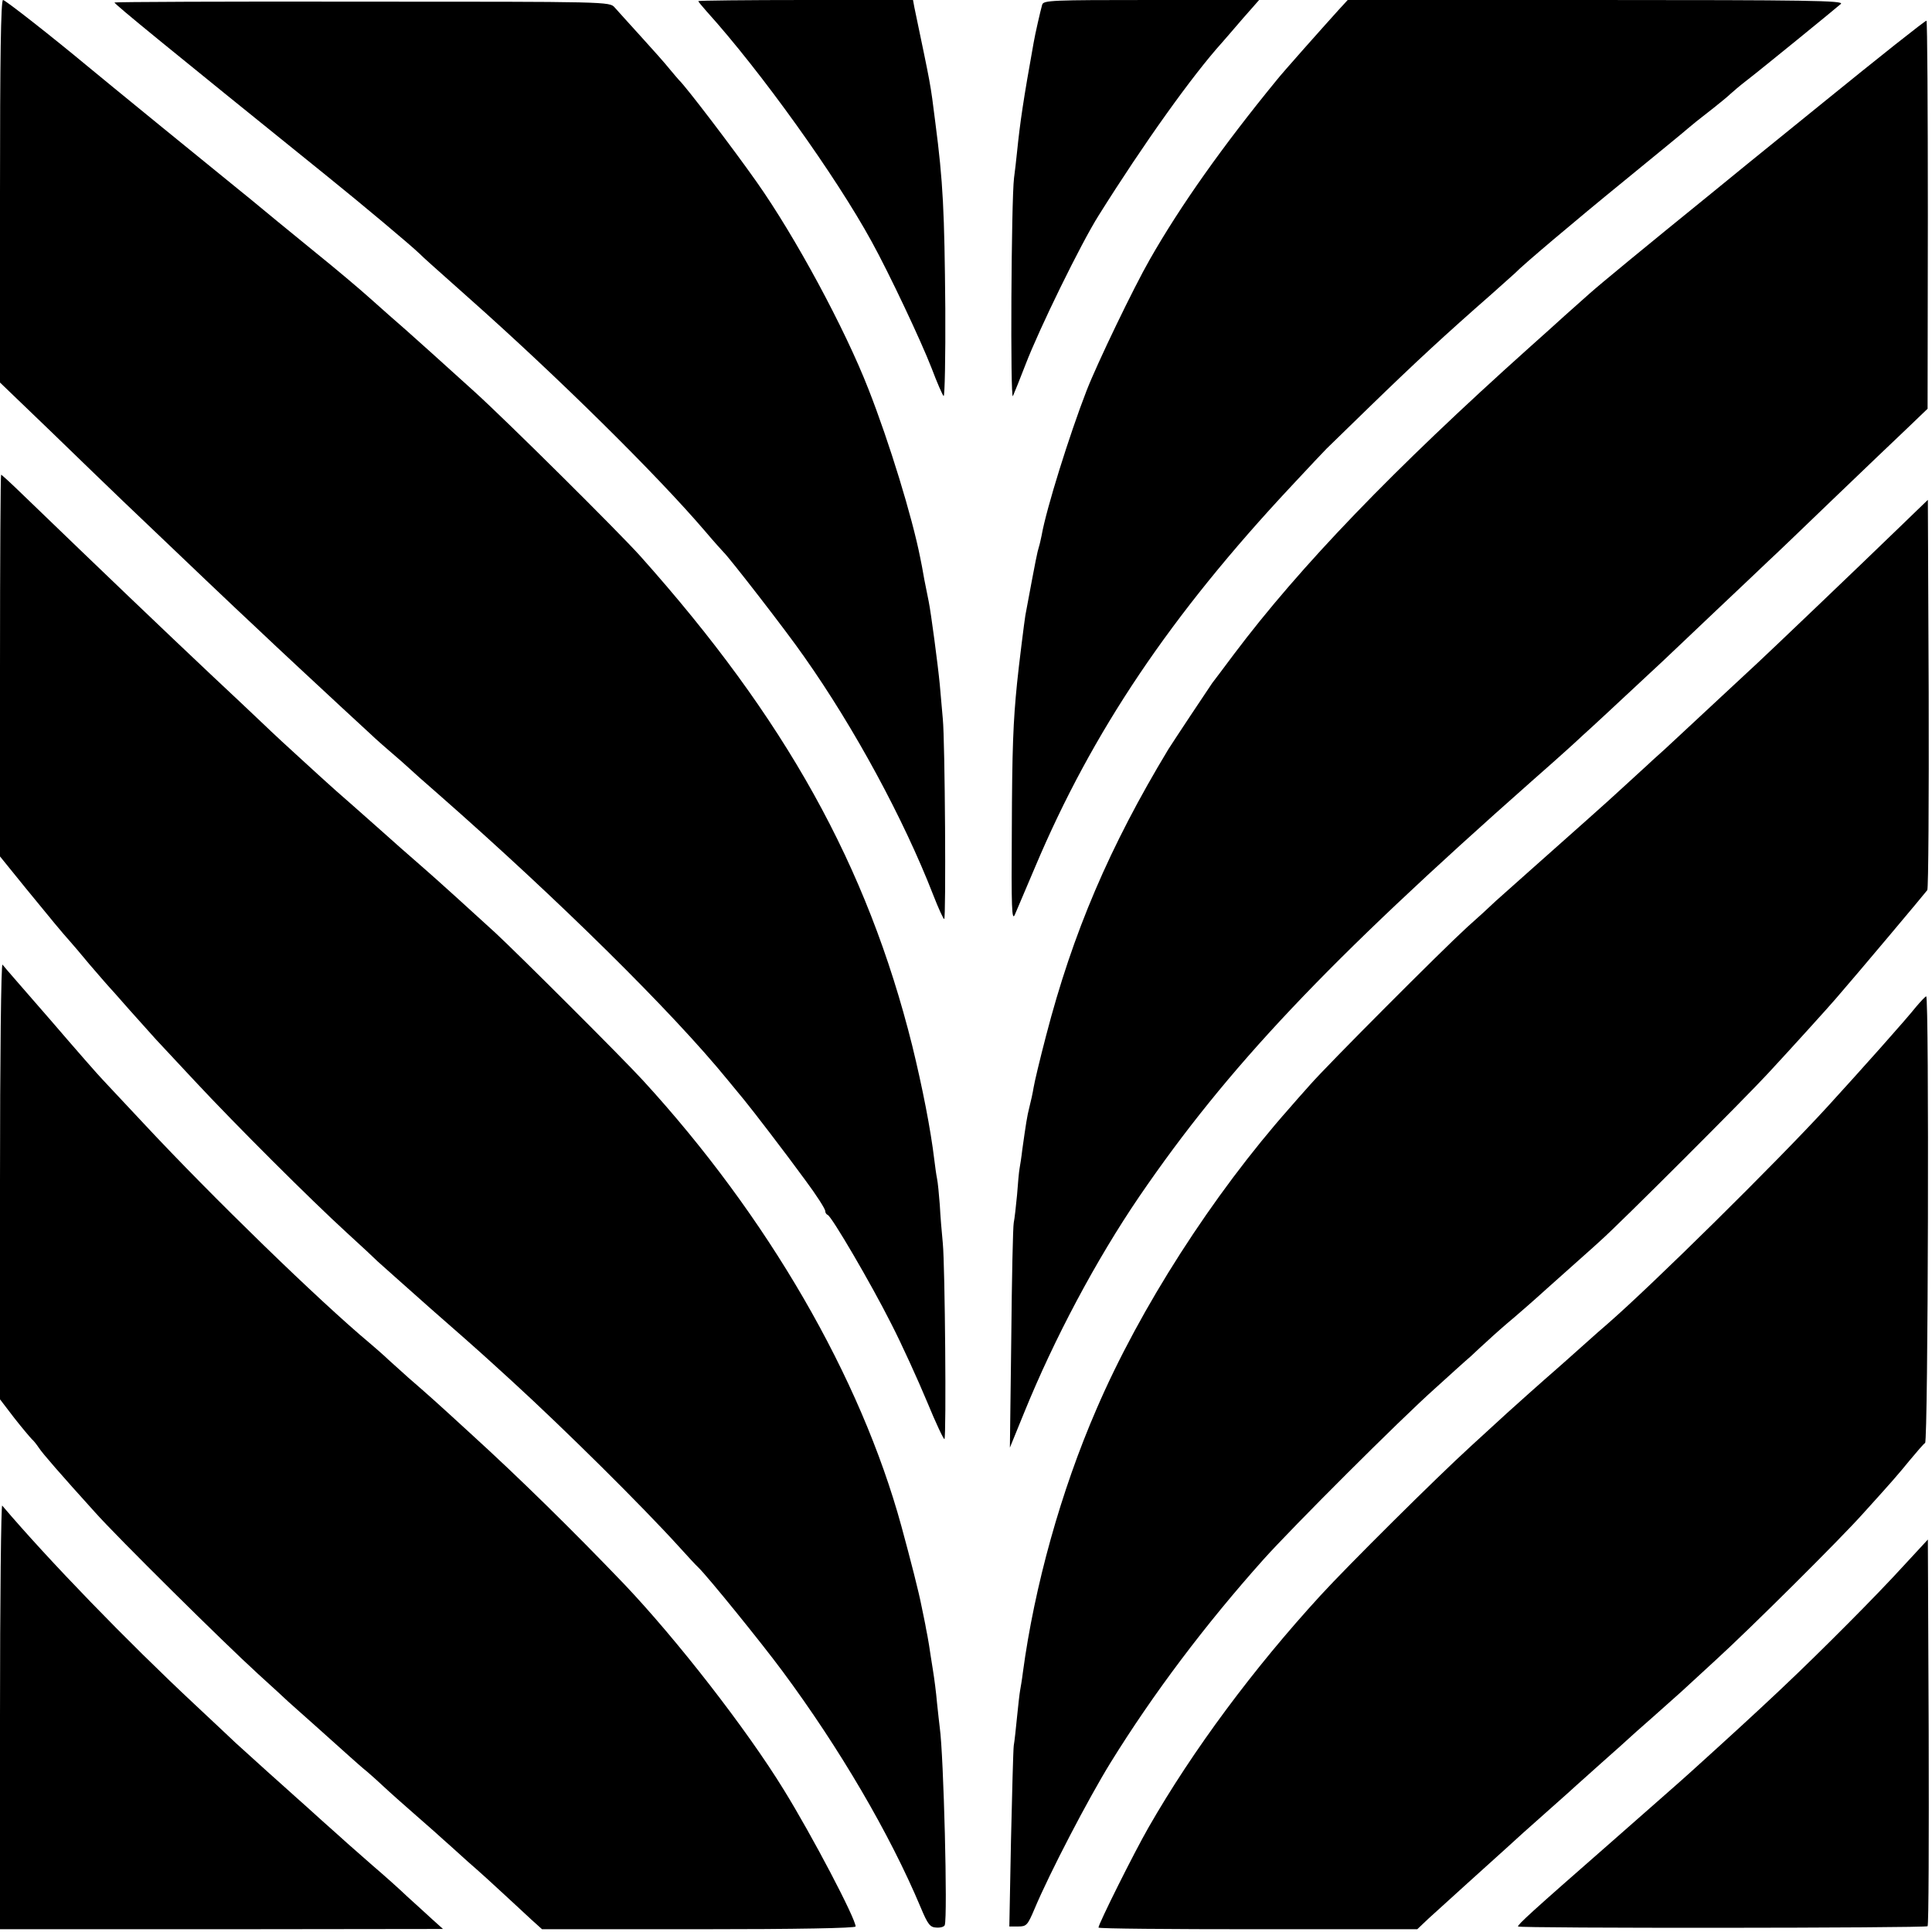
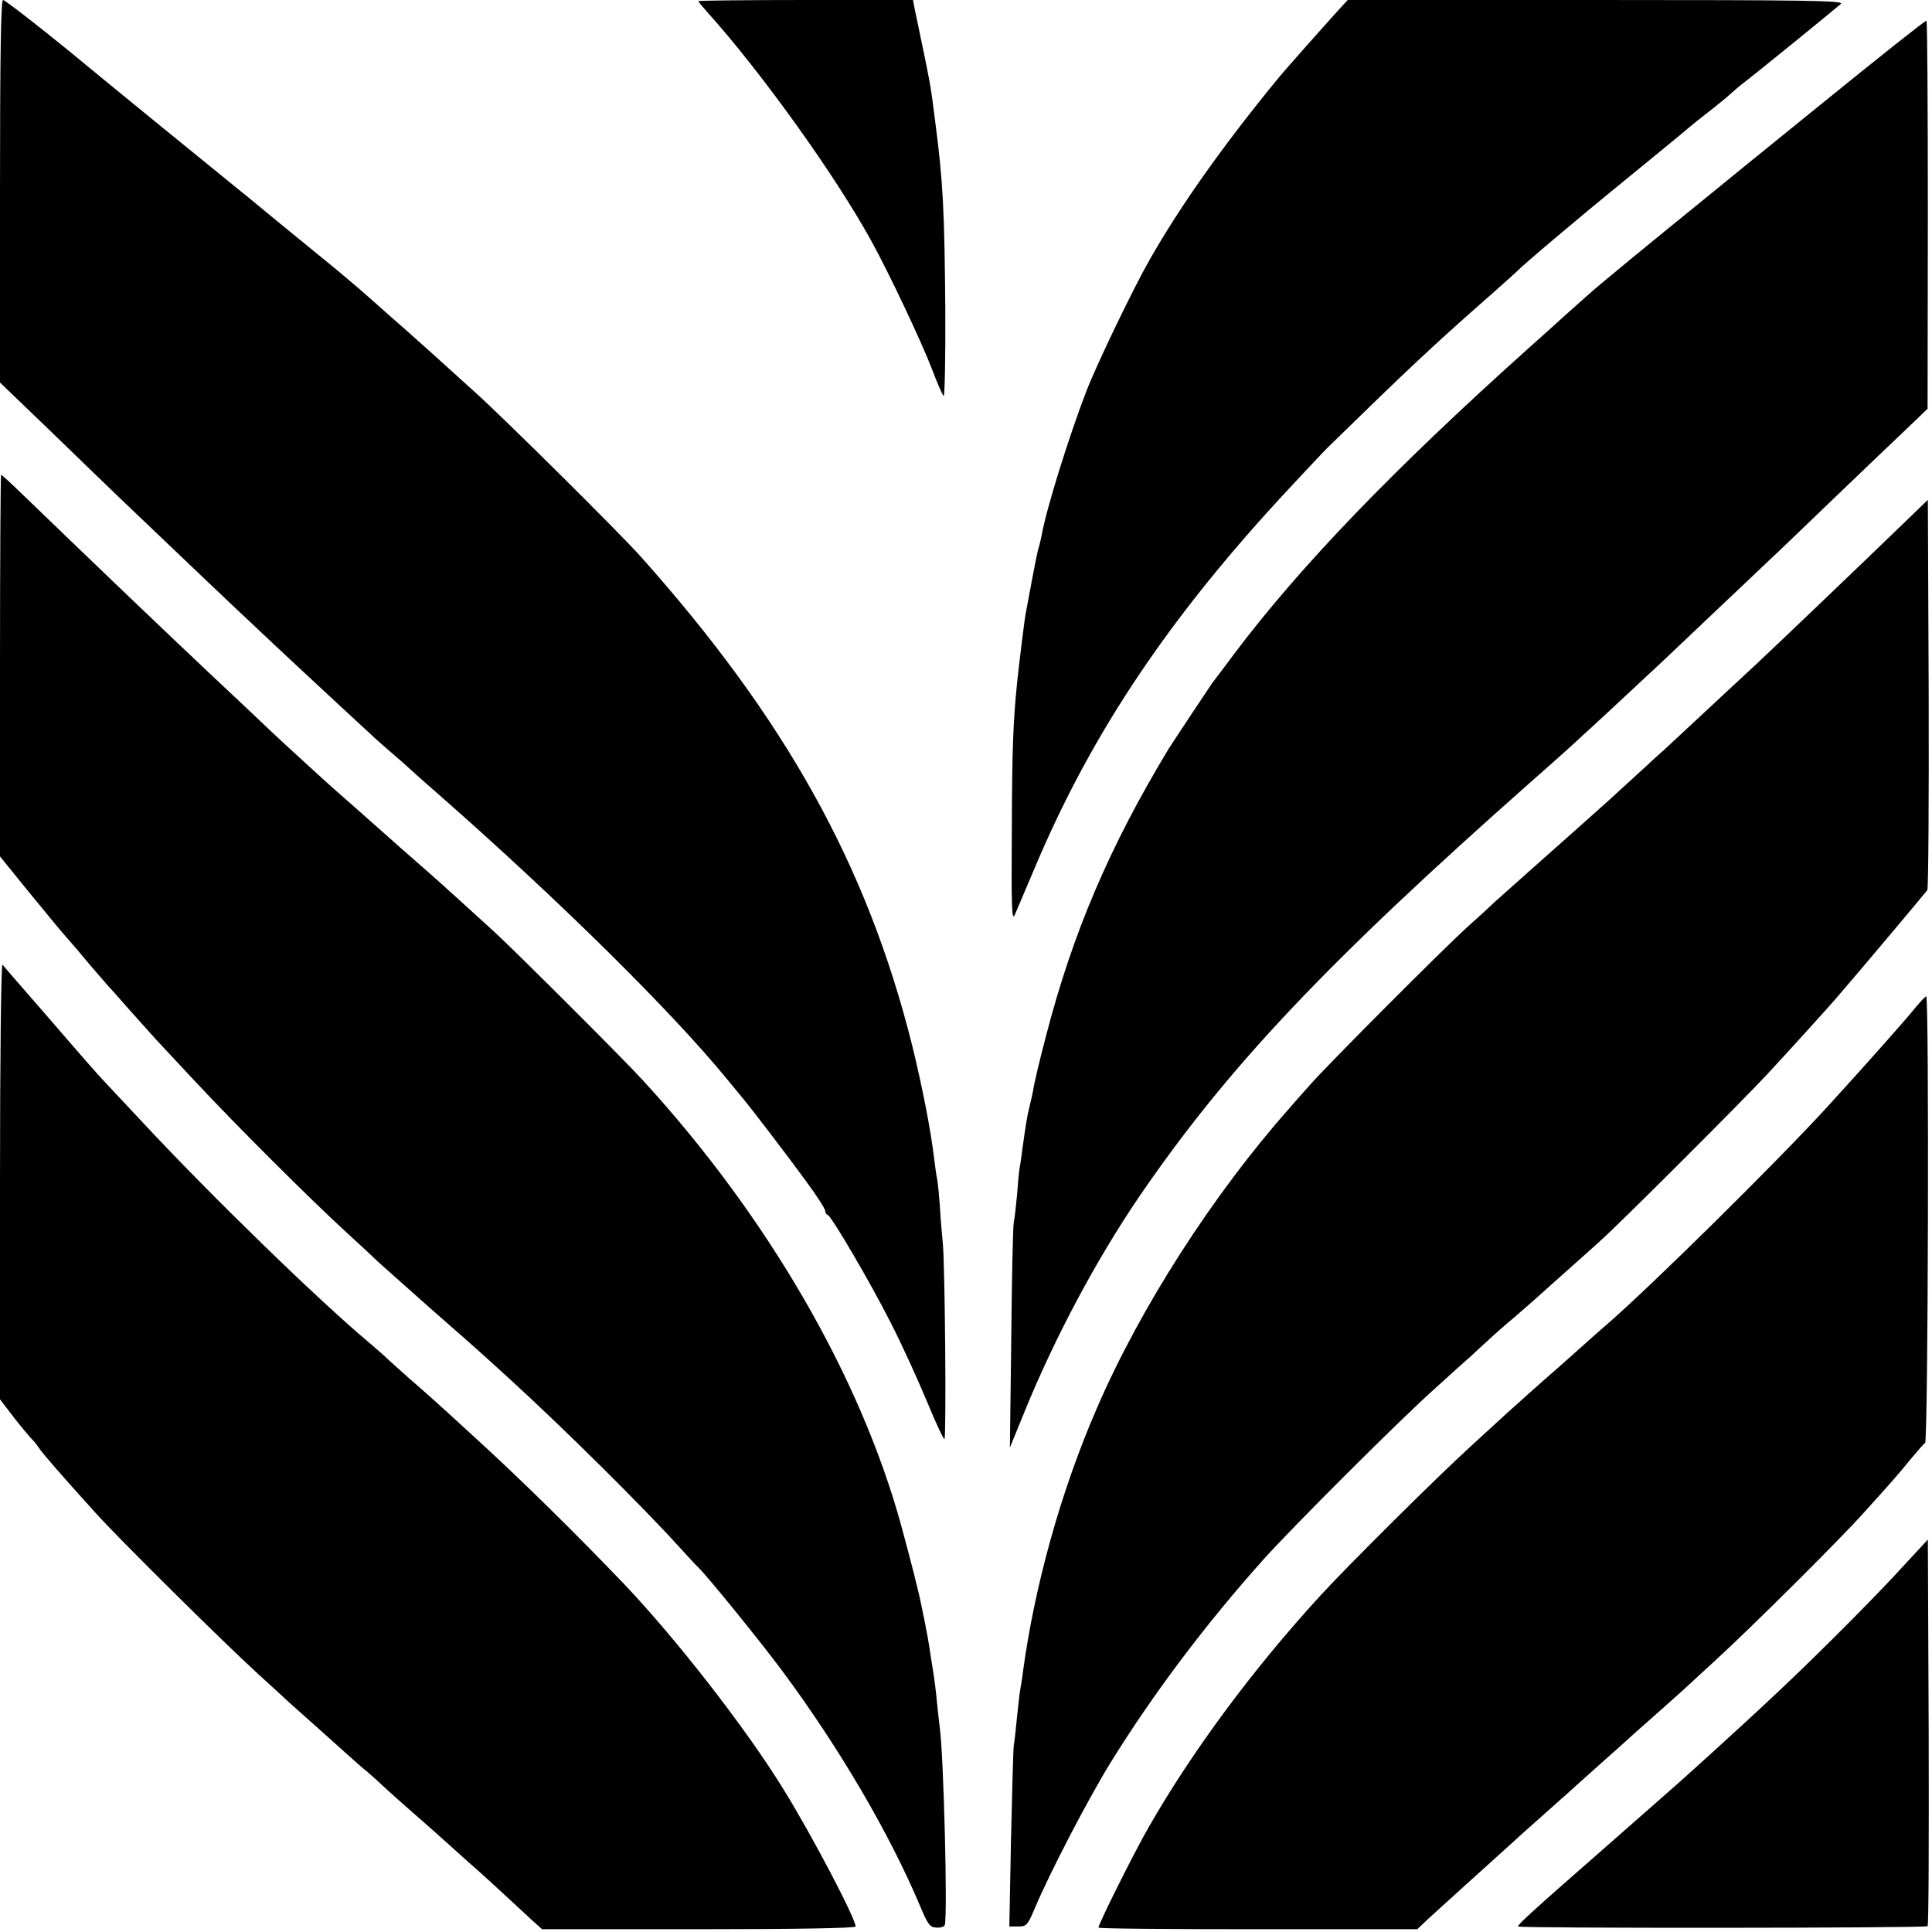
<svg xmlns="http://www.w3.org/2000/svg" version="1.0" width="700pt" height="700pt" viewBox="0 0 700 700" preserveAspectRatio="xMidYMid meet">
  <g transform="translate(0,700) scale(0.1,-0.1)" fill="#000000" stroke="none">
    <path d="M0 6307 l0 -693 181 -174 c99 -96 218 -211 264 -255 244 -233 408 -389 480 -456 43 -41 115 -108 160 -150 44 -41 114 -106 155 -144 41 -38 82 -76 91 -84 9 -9 44 -41 79 -71 35 -30 68 -59 74 -65 6 -6 54 -49 106 -94 435 -382 846 -788 1045 -1032 11 -13 39 -47 61 -74 32 -39 148 -190 221 -290 41 -55 73 -105 73 -113 0 -6 4 -12 9 -14 14 -5 156 -247 230 -394 39 -76 97 -204 130 -283 32 -78 61 -139 63 -135 7 13 2 627 -6 709 -4 39 -9 102 -11 140 -3 39 -7 81 -10 95 -3 14 -7 45 -10 69 -13 109 -43 262 -80 413 -163 652 -459 1184 -985 1773 -80 89 -482 488 -600 595 -63 57 -133 120 -155 140 -22 20 -65 58 -95 85 -30 26 -88 77 -128 113 -40 36 -128 110 -195 164 -67 55 -131 107 -142 116 -81 67 -132 109 -145 119 -45 36 -500 407 -544 444 -130 108 -297 239 -305 239 -8 0 -11 -215 -11 -693z" />
-     <path d="M415 6991 c-4 -3 196 -166 771 -630 124 -100 302 -249 335 -281 16 -16 40 -37 178 -160 320 -284 679 -638 856 -845 33 -39 63 -72 66 -75 18 -16 231 -290 293 -380 182 -258 360 -587 467 -862 19 -49 37 -88 40 -88 7 0 3 646 -5 725 -3 33 -8 89 -11 125 -7 73 -32 261 -40 300 -3 14 -10 50 -16 80 -5 30 -12 66 -15 80 -29 147 -112 418 -187 609 -86 221 -266 554 -405 751 -88 125 -258 348 -282 370 -3 3 -18 21 -34 40 -15 19 -63 73 -105 119 -42 46 -84 93 -94 104 -18 21 -23 21 -913 21 -493 1 -897 -1 -899 -3z" />
    <path d="M2530 6996 c0 -2 14 -19 30 -37 197 -218 469 -598 598 -834 63 -114 179 -360 217 -458 20 -53 40 -99 44 -102 4 -2 7 141 6 318 -3 351 -8 458 -36 672 -19 151 -15 125 -76 418 l-5 27 -389 0 c-214 0 -389 -2 -389 -4z" />
-     <path d="M3776 6983 c-6 -21 -26 -108 -31 -138 -37 -206 -49 -287 -60 -395 -3 -30 -8 -73 -11 -95 -10 -80 -14 -811 -4 -790 5 11 26 63 46 115 49 128 201 439 265 540 163 260 338 505 446 625 10 11 44 51 76 88 l59 67 -390 0 c-363 0 -391 -1 -396 -17z" />
    <path d="M4849 6963 c-56 -62 -203 -227 -224 -254 -194 -237 -348 -454 -459 -649 -58 -101 -190 -375 -229 -475 -62 -160 -146 -428 -163 -525 -3 -14 -7 -33 -10 -42 -6 -20 -9 -33 -49 -248 -3 -17 -24 -184 -30 -245 -14 -139 -18 -236 -19 -534 -2 -282 0 -330 11 -305 7 16 40 94 74 174 206 488 490 911 928 1379 64 69 121 129 127 135 6 6 74 72 150 146 177 172 278 265 449 415 44 39 82 73 85 76 22 24 212 185 395 334 121 99 225 184 231 190 14 12 36 30 94 75 24 19 52 42 60 50 9 8 33 29 54 45 56 43 328 265 346 281 12 12 -124 14 -886 14 l-901 0 -34 -37z" />
    <path d="M6605 6628 c-204 -165 -386 -313 -405 -329 -243 -197 -403 -329 -440 -362 -25 -22 -66 -59 -91 -81 -25 -23 -83 -75 -129 -116 -491 -440 -829 -791 -1069 -1110 -39 -52 -74 -99 -79 -105 -10 -14 -144 -216 -159 -240 -213 -353 -346 -664 -443 -1038 -22 -84 -42 -168 -45 -187 -3 -19 -10 -51 -15 -70 -9 -35 -13 -63 -26 -155 -3 -27 -8 -58 -10 -69 -2 -10 -6 -53 -9 -95 -4 -42 -9 -87 -12 -101 -3 -14 -7 -203 -9 -420 l-5 -395 51 125 c110 271 262 556 418 785 320 468 679 848 1422 1505 52 46 109 96 125 111 17 15 44 40 60 55 26 23 111 102 290 269 22 21 109 103 194 184 85 80 170 161 190 180 20 18 124 118 231 221 107 103 229 219 270 258 l74 71 1 701 c0 386 -2 703 -5 705 -3 2 -172 -132 -375 -297z" />
    <path d="M0 4588 l0 -691 94 -116 c93 -114 132 -161 159 -191 7 -8 40 -46 72 -85 33 -38 62 -72 65 -75 3 -3 39 -43 80 -90 41 -46 84 -94 95 -106 11 -12 74 -79 140 -150 151 -162 422 -432 550 -549 54 -49 105 -97 114 -106 9 -8 95 -85 191 -170 96 -84 180 -158 186 -164 6 -5 55 -50 110 -100 189 -173 470 -451 605 -600 30 -33 61 -67 70 -75 34 -33 227 -271 304 -375 207 -279 389 -590 500 -854 27 -65 35 -74 58 -75 15 -1 28 3 30 9 11 30 -4 617 -18 715 -2 14 -6 54 -10 90 -3 36 -10 90 -15 120 -5 30 -11 71 -14 90 -3 19 -8 46 -11 60 -2 14 -10 50 -16 80 -10 52 -39 165 -73 290 -148 541 -485 1123 -936 1615 -75 82 -449 455 -535 535 -75 69 -222 202 -258 233 -27 23 -146 128 -161 142 -7 6 -50 44 -96 85 -47 41 -90 79 -96 85 -6 5 -46 42 -90 82 -43 39 -107 98 -140 130 -34 32 -119 113 -190 179 -176 166 -376 357 -687 657 -38 37 -71 67 -73 67 -2 0 -4 -311 -4 -692z" />
    <path d="M6869 5077 c-132 -128 -461 -442 -500 -478 -33 -31 -251 -233 -300 -279 -20 -19 -57 -53 -81 -74 -23 -22 -68 -62 -98 -90 -30 -28 -91 -83 -135 -122 -167 -149 -292 -259 -335 -298 -24 -23 -71 -66 -105 -96 -92 -84 -504 -497 -568 -570 -32 -36 -66 -74 -75 -85 -278 -314 -542 -725 -699 -1090 -129 -297 -225 -642 -267 -955 -3 -25 -8 -54 -10 -65 -2 -11 -7 -54 -11 -95 -4 -41 -9 -88 -12 -105 -2 -16 -6 -171 -10 -343 l-6 -312 32 0 c30 0 34 4 59 63 55 131 194 398 276 531 154 249 343 500 554 736 105 117 493 505 622 620 52 47 109 99 128 115 18 17 47 44 65 60 18 17 61 55 97 85 35 30 71 62 80 70 9 8 52 47 95 85 43 39 104 92 134 120 69 61 524 516 606 605 90 97 221 242 245 270 80 92 326 385 333 395 4 8 6 328 5 714 l-3 700 -116 -112z" />
    <path d="M0 2722 l0 -792 52 -68 c29 -37 58 -71 64 -77 6 -5 17 -19 25 -31 13 -20 79 -96 203 -233 79 -89 468 -474 591 -586 54 -49 103 -94 109 -100 6 -5 51 -46 101 -90 49 -44 105 -94 125 -112 19 -17 46 -41 60 -52 14 -12 41 -36 60 -54 19 -18 73 -66 120 -107 47 -41 90 -79 96 -85 6 -5 46 -41 89 -80 44 -38 104 -93 134 -121 31 -29 74 -68 95 -88 l40 -36 568 0 c359 0 568 4 568 10 0 29 -158 330 -260 495 -135 220 -388 545 -579 746 -185 193 -378 383 -556 545 -133 122 -149 136 -225 202 -35 32 -74 66 -85 77 -12 11 -37 33 -56 49 -184 154 -569 528 -819 796 -69 74 -135 144 -147 157 -13 13 -98 110 -189 216 -92 106 -171 196 -175 202 -5 5 -9 -336 -9 -783z" />
    <path d="M6943 3353 c-38 -48 -196 -225 -322 -363 -184 -201 -636 -647 -797 -787 -12 -10 -54 -47 -94 -83 -40 -36 -81 -72 -90 -80 -44 -38 -166 -147 -180 -160 -9 -8 -68 -62 -131 -120 -123 -112 -447 -434 -544 -540 -243 -265 -463 -561 -623 -840 -54 -94 -182 -351 -182 -364 0 -4 260 -6 578 -6 l577 0 40 38 c22 20 85 77 140 127 55 50 120 108 144 130 56 51 50 46 156 140 50 44 92 82 95 85 3 3 46 41 95 85 50 44 92 82 95 85 3 3 43 39 90 80 46 41 92 82 101 90 9 8 65 60 125 115 125 114 453 440 534 531 106 117 125 139 170 194 25 30 49 58 55 62 11 8 15 1618 4 1618 -3 0 -19 -17 -36 -37z" />
-     <path d="M0 782 l0 -772 803 0 802 1 -40 36 c-22 20 -62 57 -90 82 -27 26 -83 76 -124 111 -41 36 -82 72 -91 80 -9 8 -52 47 -95 85 -43 39 -83 75 -89 80 -6 6 -54 48 -106 95 -52 47 -104 94 -116 105 -11 11 -79 74 -149 140 -242 226 -529 522 -697 720 -4 5 -8 -338 -8 -763z" />
    <path d="M6899 1329 c-47 -52 -138 -146 -201 -209 -177 -178 -292 -287 -573 -541 -27 -25 -161 -142 -296 -261 -281 -246 -329 -290 -329 -298 0 -7 1477 -6 1484 1 4 3 5 320 4 703 l-3 698 -86 -93z" />
  </g>
</svg>